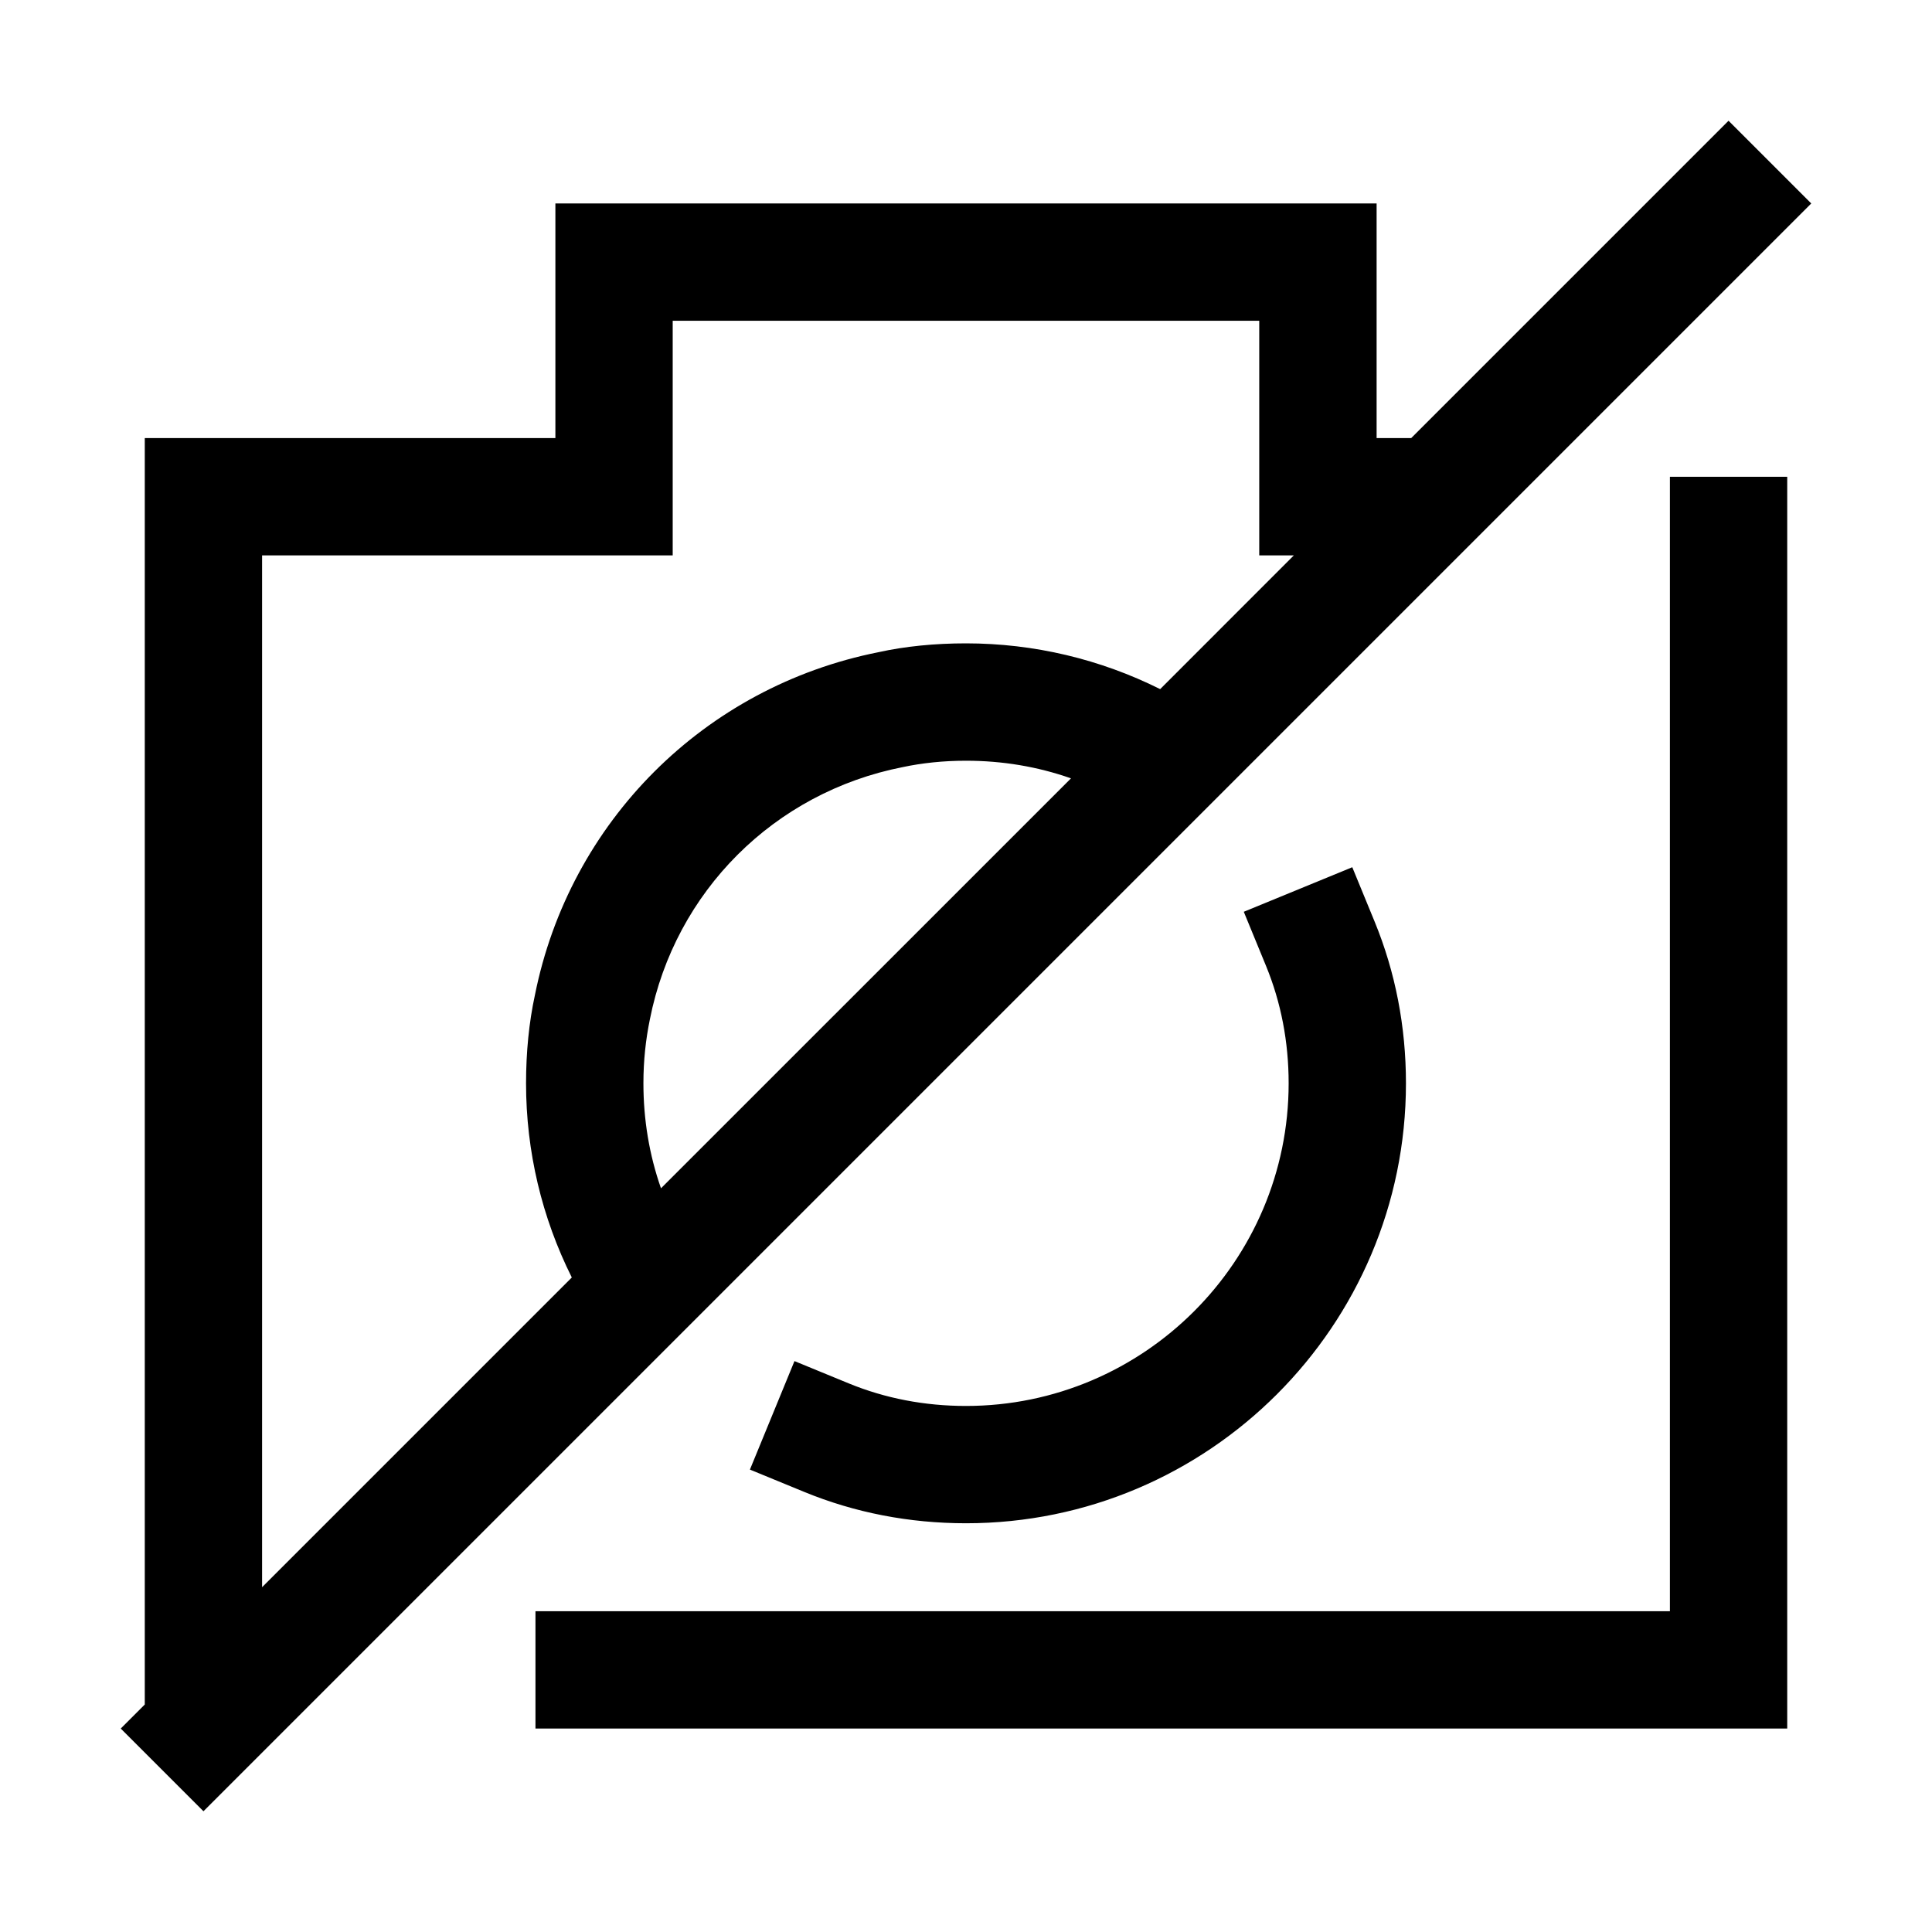
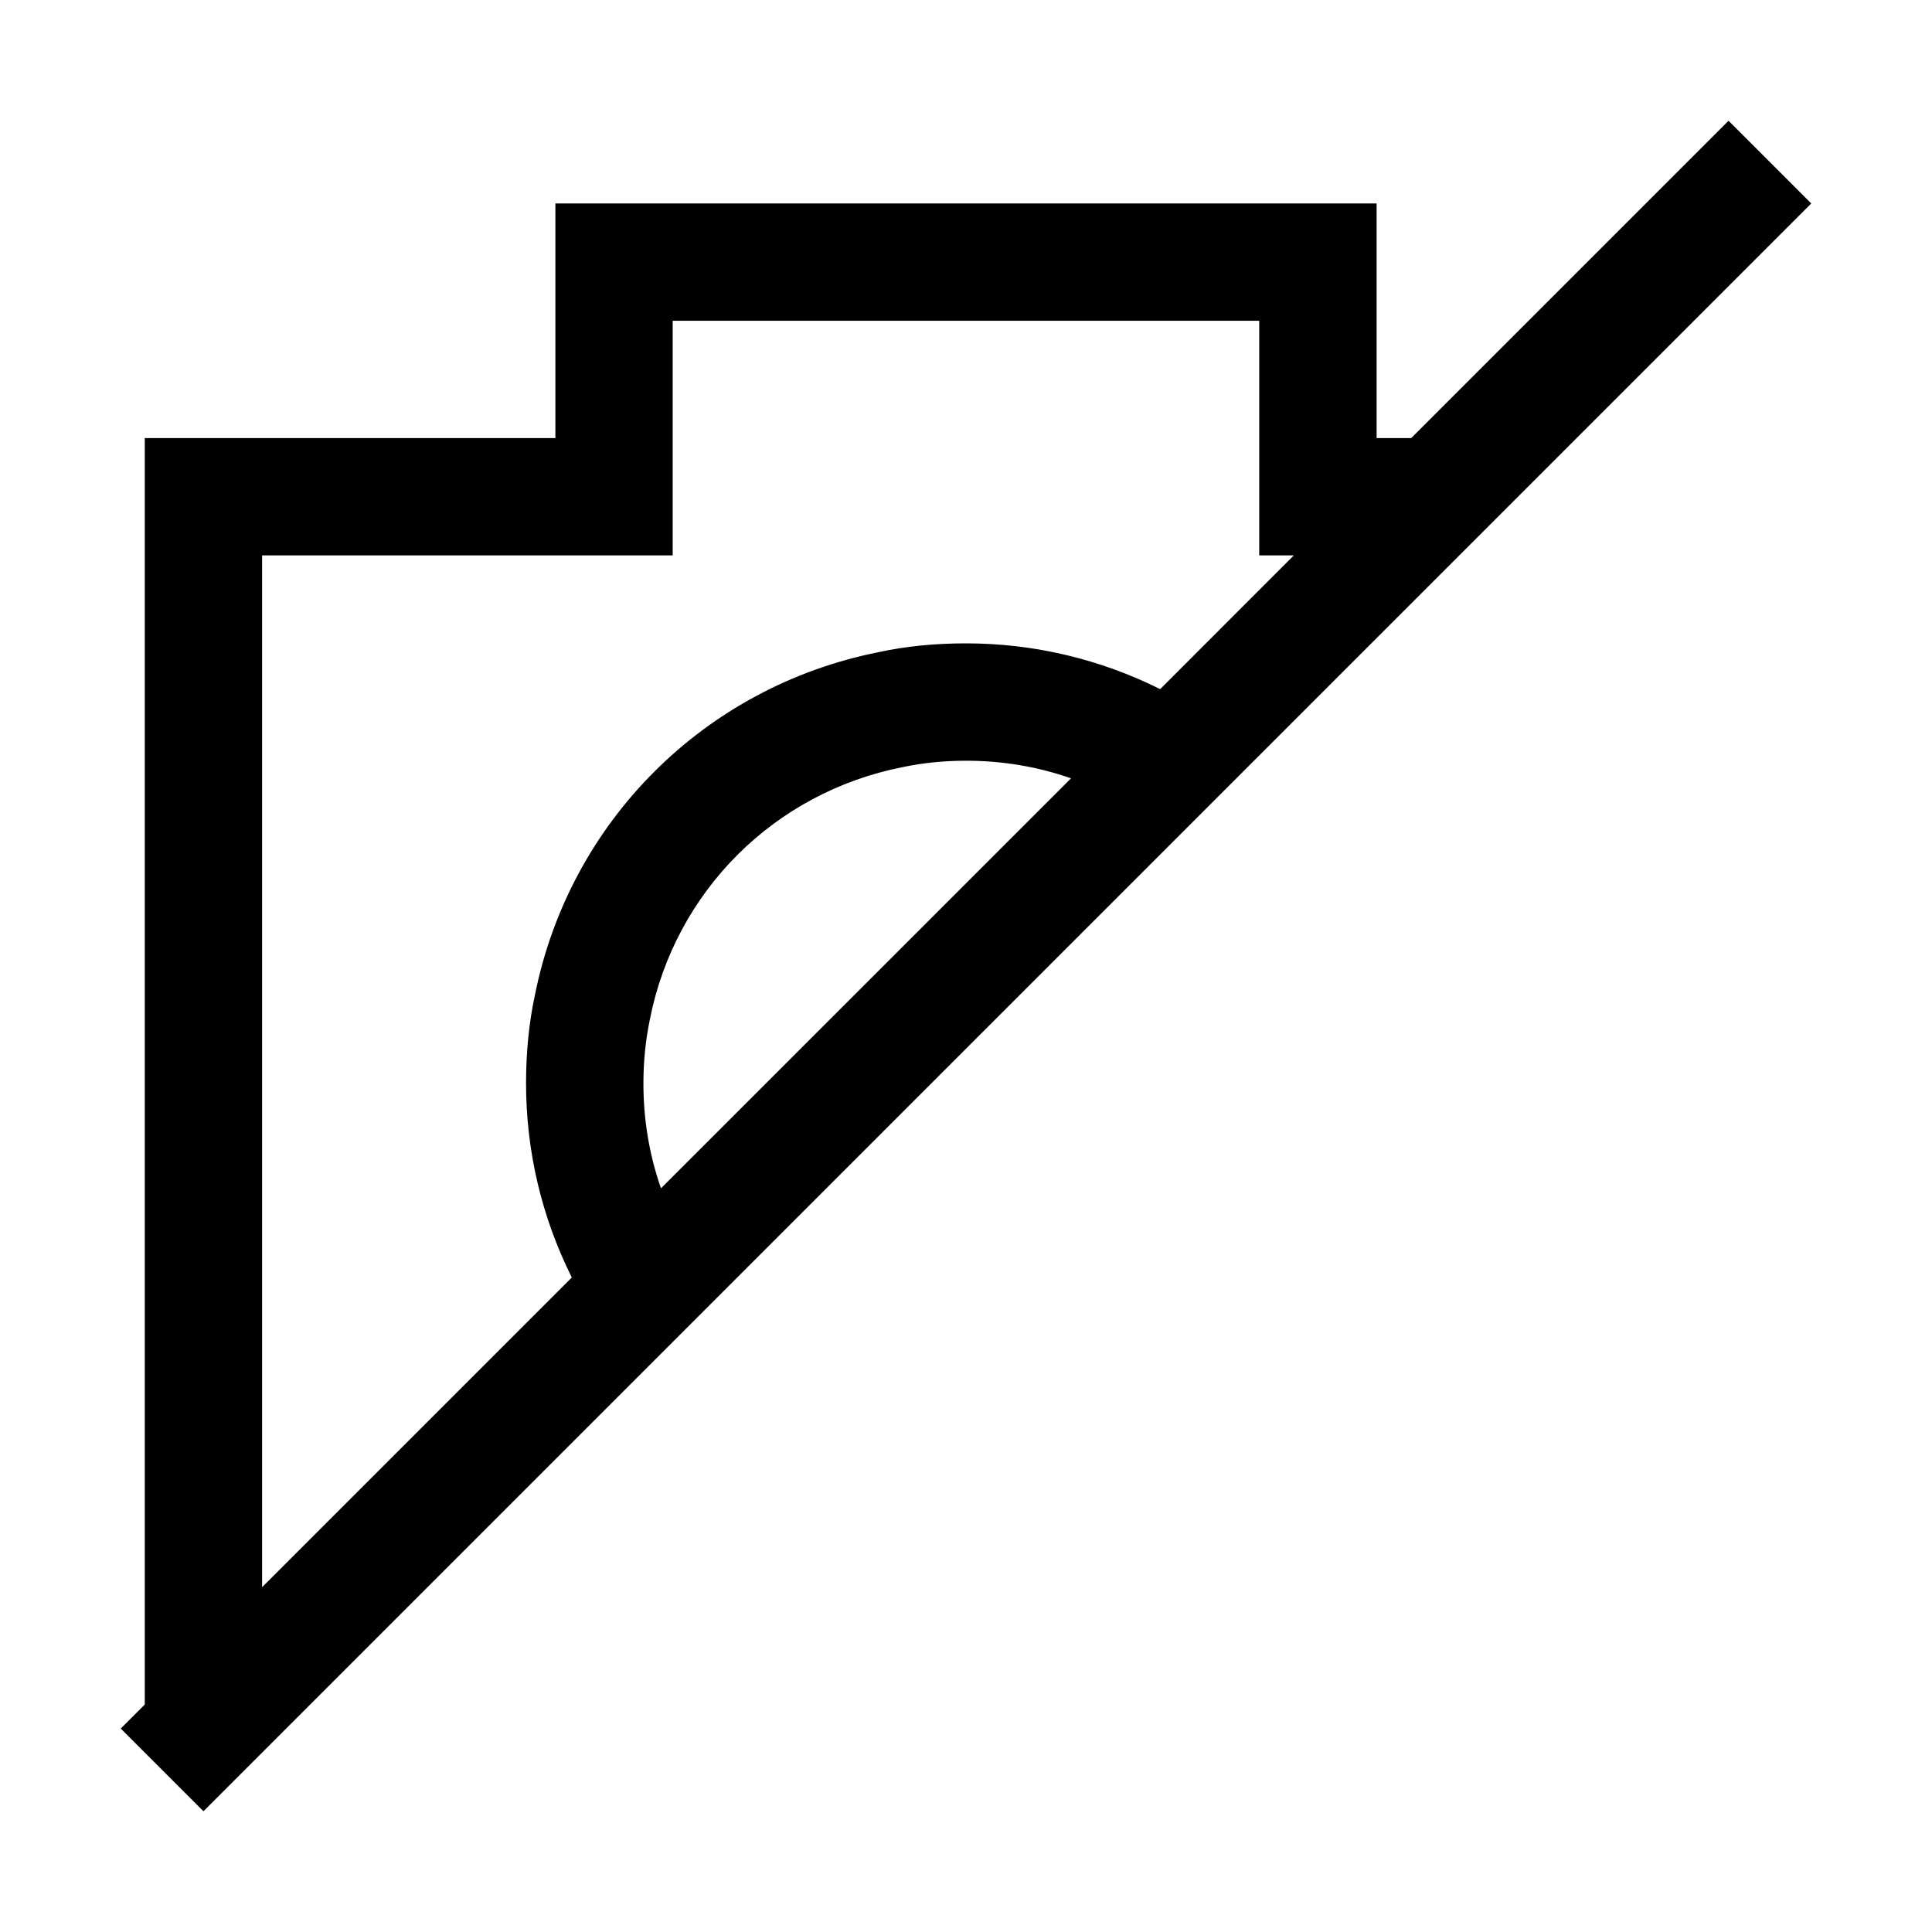
<svg xmlns="http://www.w3.org/2000/svg" version="1.1" id="layer_1" viewBox="0 0 32 32" style="enable-background:new 0 0 32 32;" xml:space="preserve">
  <path d="M23.374,7.256h-0.573V3.37H9.199v3.886H2.398v20.976L2,28.63L3.37,30L30,3.37  L28.63,2L23.374,7.256z M10.948,19.682L10.948,19.682  c-0.194-0.554-0.291-1.137-0.291-1.739c0-0.379,0.039-0.729,0.107-1.059  c0.418-2.118,2.06-3.76,4.187-4.178C15.271,12.638,15.621,12.6,16,12.6  c0.602,0,1.185,0.097,1.739,0.292L10.948,19.682z M19.216,11.414  C18.225,10.919,17.127,10.656,16,10.656c-0.515,0-1.01,0.049-1.448,0.146  c-2.885,0.573-5.12,2.808-5.693,5.684c-0.097,0.447-0.146,0.942-0.146,1.457  c0,1.127,0.262,2.225,0.758,3.216l-5.13,5.13V9.199h6.801V5.313h9.715v3.886  h0.573L19.216,11.414z" />
-   <polygon points="8.869,28.63 29.602,28.63 29.602,7.897 27.659,7.897 27.659,26.687   8.869,26.687 " />
-   <path d="M16,23.287c-0.685,0-1.339-0.126-1.943-0.374l-0.898-0.369l-0.738,1.797  l0.898,0.369C14.158,25.055,15.061,25.23,16,25.23  c4.018,0,7.287-3.269,7.287-7.287c0-0.939-0.175-1.842-0.52-2.681l-0.369-0.898  l-1.797,0.738L20.97,16c0.248,0.604,0.374,1.258,0.374,1.943  C21.344,20.89,18.946,23.287,16,23.287z" />
</svg>